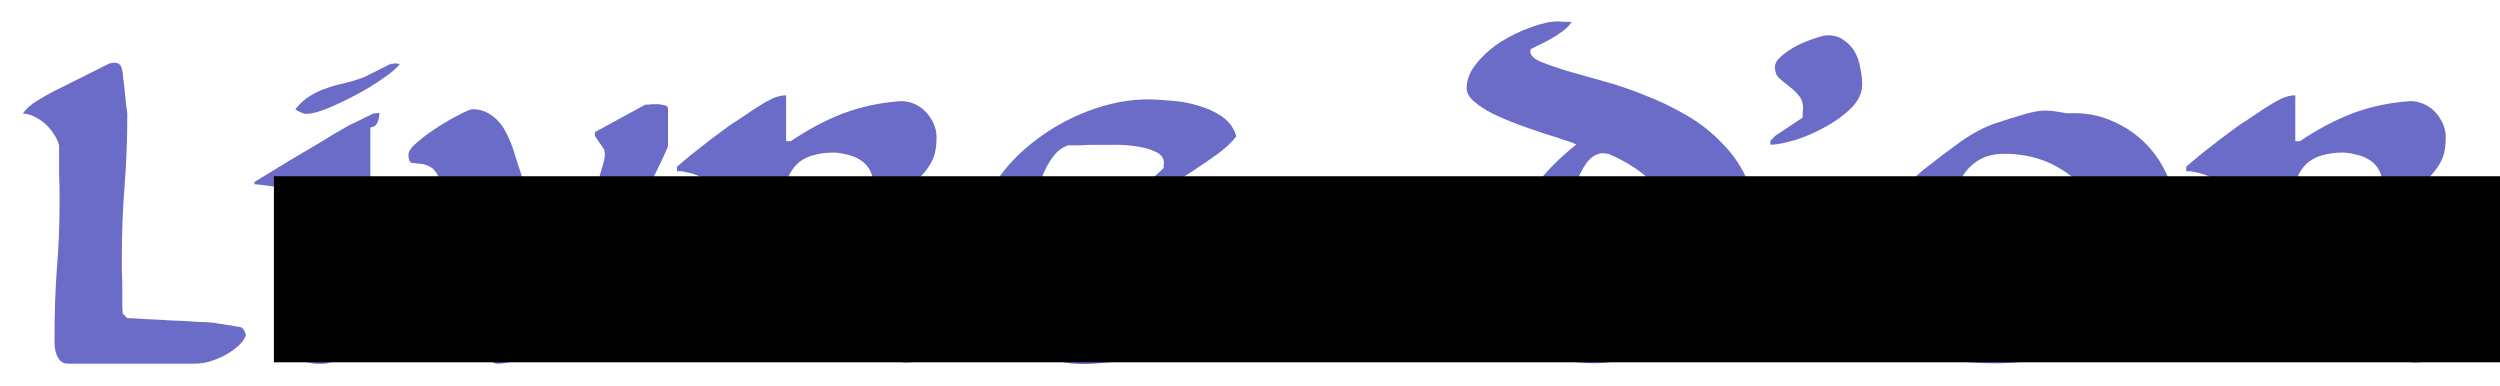
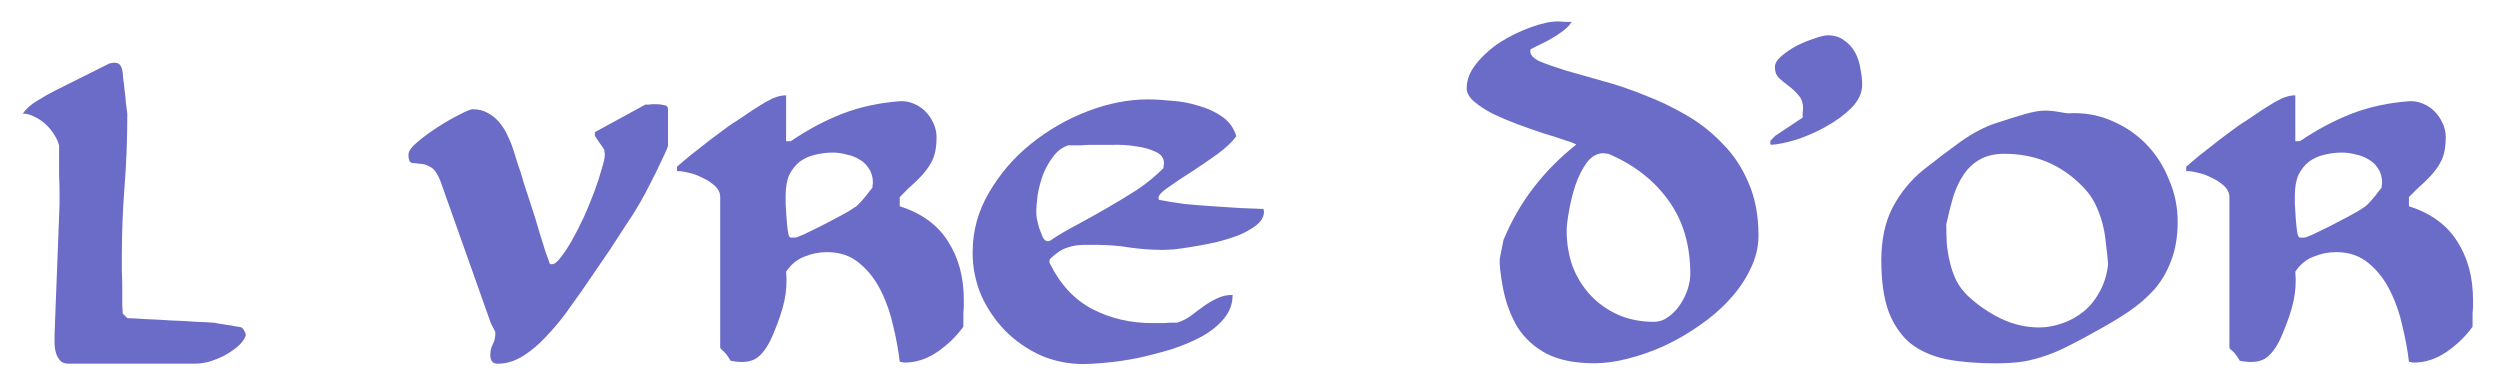
<svg xmlns="http://www.w3.org/2000/svg" width="220" height="34" version="1.1" viewBox="0 0 206.25 31.875">
  <g transform="translate(-6.682 -1008.3)" stroke-width="1px">
    <g fill="#6b6bc8" aria-label="Livre d'or">
-       <path d="m11.182 1035.9q0 .3 0 .713 0 .375.113.787.113.375.338.637t.675.263h10.5q.45 0 1.087-.15.637-.188 1.238-.487.637-.338 1.125-.75t.675-.863q.075-.15-.075-.412-.15-.3-.3-.338-.113-.038-.45-.075-.3-.075-.675-.113-.375-.075-.713-.113-.3-.075-.412-.075-.412-.038-1.425-.075-.975-.075-2.138-.113-1.125-.075-2.138-.113-1.012-.075-1.425-.075l-.375-.375q0-.075-.037-.637 0-.6 0-1.35t-.037-1.5q0-.787 0-1.238 0-2.925.225-5.775.225-2.888.225-5.812v-.188q-.037-.338-.113-.863-.037-.562-.113-1.087-.037-.525-.113-.938-.037-.412-.037-.487-.075-.487-.225-.637-.113-.188-.525-.188-.075 0-.225.037-.113.038-.15.038l-4.5 2.25q-.6.3-1.387.787-.787.45-1.238 1.087.487 0 .975.263.487.225.9.6t.713.863q.3.45.412.9 0 .263 0 .975 0 .675 0 1.462.037.75.037 1.462t0 .975q0 2.7-.225 5.362-.188 2.663-.188 5.362z" />
-       <path d="m27.673 1023.5v-.188t.863-.525 2.025-1.238q1.2-.713 2.475-1.462 1.275-.787 2.138-1.275.113-.075.412-.225.338-.15.713-.338t.675-.338q.338-.15.45-.225.037-.038.263-.038.225-.037.3-.037 0 .338-.15.75t-.6.45v17.625q0 .037-.3.225-.263.188-.637.45-.375.225-.825.487-.412.225-.675.338-.037.037-.225.113-.188.037-.45.113-.225.037-.487.113-.225.038-.338.038h-.412q-.338 0-.825-.113-.45-.113-.45-.637v-12.75q0-.338-.562-.6-.525-.263-1.238-.412t-1.35-.225-.787-.075zm3.375-6.188q.562-.713 1.2-1.087.637-.412 1.35-.637.713-.263 1.462-.412.787-.188 1.613-.487l2.25-1.125q.037 0 .15 0 .15-.038.225-.038t.188.038q.15 0 .188 0-.338.487-1.387 1.2-1.012.713-2.212 1.35t-2.362 1.125q-1.125.45-1.725.45h-.188q-.075-.038-.375-.15-.3-.15-.375-.225z" />
+       <path d="m11.182 1035.9q0 .3 0 .713 0 .375.113.787.113.375.338.637t.675.263h10.5q.45 0 1.087-.15.637-.188 1.238-.487.637-.338 1.125-.75t.675-.863q.075-.15-.075-.412-.15-.3-.3-.338-.113-.038-.45-.075-.3-.075-.675-.113-.375-.075-.713-.113-.3-.075-.412-.075-.412-.038-1.425-.075-.975-.075-2.138-.113-1.125-.075-2.138-.113-1.012-.075-1.425-.075l-.375-.375q0-.075-.037-.637 0-.6 0-1.35t-.037-1.5q0-.787 0-1.238 0-2.925.225-5.775.225-2.888.225-5.812v-.188q-.037-.338-.113-.863-.037-.562-.113-1.087-.037-.525-.113-.938-.037-.412-.037-.487-.075-.487-.225-.637-.113-.188-.525-.188-.075 0-.225.037-.113.038-.15.038l-4.5 2.25q-.6.3-1.387.787-.787.45-1.238 1.087.487 0 .975.263.487.225.9.6t.713.863q.3.45.412.9 0 .263 0 .975 0 .675 0 1.462.037.75.037 1.462t0 .975z" />
      <path d="m47.13 1037.6q0-.487.188-.863.225-.412.225-.863v-.188l-.375-.75-4.125-11.625q-.375-1.012-.863-1.238-.45-.263-.863-.263-.375-.038-.675-.075-.263-.075-.263-.675 0-.412.75-1.05t1.688-1.238q.938-.6 1.762-1.012.863-.45 1.087-.45.713 0 1.238.3.562.3.975.787t.675 1.087q.3.6.487 1.2.113.338.338 1.087.263.713.525 1.65.3.9.637 1.95.338 1.012.6 1.95.3.938.525 1.688.263.713.375 1.05.037 0 .075.037.075 0 .113 0 .3 0 .713-.562.45-.562.938-1.425t.975-1.913q.487-1.087.863-2.1t.6-1.837q.263-.825.263-1.238 0-.075-.037-.188 0-.15 0-.15 0-.038-.113-.188-.113-.188-.263-.375-.113-.188-.225-.338-.113-.188-.15-.225 0 0-.037-.075 0-.075 0-.15 0-.037 0-.075.037-.075.037-.075l4.125-2.25q.037 0 .263 0 .263-.038.412-.038h.225q.3 0 .637.075.338.038.338.338v3q0 .113-.3.75t-.713 1.5q-.412.825-.863 1.688-.45.825-.75 1.312-.188.338-.825 1.275-.6.938-1.312 2.025-.713 1.05-1.387 2.025t-.975 1.425q-.562.787-1.312 1.837-.75 1.012-1.65 1.95-.863.938-1.875 1.575t-2.1.637q-.338 0-.487-.225-.113-.225-.113-.487z" />
      <path d="m74.911 1029.1q1.613 0 2.7.938 1.087.9 1.762 2.288.675 1.35 1.012 2.925.375 1.575.525 2.888.037 0 .15.038.15.037.225.037 1.425 0 2.7-.863 1.312-.9 2.175-2.1v-.412q0-.338 0-.675.037-.375.037-.713v-.412q0-2.812-1.312-4.838-1.275-2.025-3.975-2.888v-.75q.675-.713 1.238-1.2.562-.525.938-1.012.412-.525.637-1.125.225-.637.225-1.613 0-.6-.263-1.163t-.675-.975-.975-.637-1.125-.188q-2.513.188-4.688 1.012-2.138.825-4.312 2.288h-.375v-3.788q-.525 0-1.125.263-.562.263-1.125.637-.562.338-1.087.713-.487.338-.787.525-.562.338-1.387.975-.825.6-1.613 1.238-.787.6-1.35 1.087-.525.45-.525.45v.375q.3-.038.9.113.6.113 1.163.412.6.263 1.05.675t.45.938v12.412q0 .075.225.263.225.15.637.825 1.5.3 2.25-.3t1.312-2.025q.6-1.425.863-2.587.263-1.2.15-2.438.6-.9 1.5-1.238.9-.375 1.875-.375zm-3.413-4.65q0-1.05.3-1.725.338-.675.863-1.087.562-.412 1.238-.562.713-.188 1.5-.188.525 0 1.087.15.6.113 1.087.412.487.263.787.75.338.487.338 1.2 0 .075-.037.225 0 .15 0 .15-.075.113-.3.375-.188.263-.45.562-.225.263-.45.487-.188.188-.3.225-.412.3-1.2.713t-1.575.825q-.787.375-1.387.675-.6.263-.713.263h-.375q-.15 0-.225-.487t-.113-1.087-.075-1.163q0-.562 0-.713z" />
      <path d="m86.926 1029.1q0-2.625 1.35-4.912 1.35-2.325 3.45-4.013 2.138-1.725 4.688-2.7t4.987-.975q.825 0 1.95.113 1.125.075 2.212.412 1.087.3 1.95.9t1.163 1.613q-.487.675-1.538 1.462-1.05.75-2.138 1.462-1.087.675-1.913 1.275-.825.562-.825.863 0 .037 0 .113.037.037.037.075.938.188 2.1.338 1.163.113 2.325.188 1.2.075 2.288.15 1.087.037 1.913.075 0 .037 0 .113.037.037.037.075 0 .637-.6 1.125-.562.45-1.425.825-.863.338-1.913.6-1.012.225-1.95.375-.9.15-1.575.225-.675.038-.825.038-1.387 0-2.737-.188-1.35-.225-2.737-.225h-1.087q-.75 0-1.387.225-.637.188-1.425.938 0 .037-.037.113 0 .037 0 .075 0 .037 0 .113.037.075.037.075 1.275 2.587 3.487 3.75 2.25 1.163 4.95 1.163h.412q.3 0 .6 0 .338-.037.637-.037h.412q.6-.188 1.125-.562.525-.412 1.05-.787t1.087-.637q.562-.3 1.312-.3 0 1.087-.713 1.95t-1.875 1.5q-1.125.6-2.513 1.05-1.387.412-2.775.713-1.35.263-2.55.375-1.163.113-1.875.113-1.875 0-3.525-.713-1.65-.75-2.925-2.025-1.238-1.275-1.988-2.925-.713-1.688-.713-3.562zm5.25-3.188t.037.375q.075.375.188.787.15.412.3.787.188.338.412.338.037 0 .075 0 .075-.037.113-.037 1.125-.75 2.362-1.387 1.238-.675 2.475-1.387t2.4-1.462q1.163-.787 2.138-1.762 0-.038 0-.15.037-.15.037-.225 0-.675-.713-.975-.713-.338-1.65-.45-.938-.15-1.913-.113-.938 0-1.387 0h-.45q-.3 0-.675.038-.375 0-.713 0h-.412q-.75.263-1.238.938-.487.637-.825 1.462-.3.825-.45 1.688-.113.863-.113 1.538z" />
      <path d="m130.42 1029.6.3-1.5q.975-2.362 2.475-4.312t3.525-3.562q-.225-.15-.975-.375-.75-.263-1.762-.562-1.012-.338-2.138-.75-1.087-.412-2.025-.863-.938-.487-1.538-1.012t-.6-1.087q0-1.05.825-2.062t1.988-1.762q1.2-.75 2.475-1.2 1.312-.487 2.25-.487.15 0 .562.038.45 0 .562 0-.225.375-.713.75-.45.338-.975.637t-1.012.525q-.45.225-.675.338 0 .038-.037.113 0 .037 0 .075 0 .45.787.825.825.338 2.138.75 1.35.375 3.038.863 1.688.45 3.45 1.163 1.762.675 3.45 1.65t3 2.362q1.35 1.35 2.138 3.225.825 1.875.825 4.35 0 1.425-.675 2.775-.637 1.35-1.725 2.513-1.05 1.163-2.475 2.138-1.387.975-2.925 1.688-1.5.675-3 1.05-1.462.375-2.737.375-2.4 0-3.938-.787-1.5-.787-2.4-2.175-.863-1.462-1.2-3.225-.338-1.8-.263-2.475zm5.513-2.25q0 1.538.487 2.925.525 1.35 1.462 2.362t2.25 1.613q1.35.6 3 .6.637 0 1.2-.412t.938-.975q.412-.6.637-1.275.225-.713.225-1.275 0-3.6-1.8-6.075-1.8-2.513-4.987-3.862-.037 0-.188 0-.113-.038-.188-.038-.787 0-1.387.787-.562.787-.938 1.875-.338 1.05-.525 2.138-.188 1.05-.188 1.613z" />
      <path d="m155.4 1018q0-.075 0-.375.037-.3.037-.375 0-.675-.375-1.087-.338-.412-.787-.75t-.825-.675q-.338-.338-.338-.9 0-.45.525-.9.562-.487 1.275-.863.75-.375 1.462-.6.75-.263 1.087-.263.825 0 1.35.412.562.375.9.975t.45 1.35q.15.713.15 1.35 0 1.012-.9 1.913-.863.863-2.1 1.538-1.2.675-2.475 1.087-1.275.375-2.062.412 0-.038-.037-.075 0-.075 0-.113 0-.038 0-.113.037-.075.037-.075l.375-.375z" />
      <path d="m161.89 1029.8q0 2.55.6 4.2.637 1.65 1.8 2.625 1.2.938 2.962 1.312 1.762.338 4.088.338 1.275 0 2.288-.15 1.012-.188 1.95-.525t1.875-.825q.975-.487 2.1-1.125 1.462-.787 2.7-1.613 1.275-.863 2.175-1.875.9-1.05 1.387-2.4.525-1.35.525-3.188 0-1.8-.713-3.45-.675-1.688-1.875-2.925t-2.888-1.95q-1.65-.713-3.562-.6-.113 0-.75-.113-.6-.113-1.2-.113t-1.65.3-2.4.75-2.85 1.5q-1.462 1.05-3.075 2.325-1.575 1.275-2.55 3.112-.938 1.8-.938 4.388zm5.362-3q.263-1.2.562-2.25.338-1.05.863-1.837t1.312-1.238q.825-.487 2.062-.487 3.788 0 6.412 2.663.675.675 1.05 1.425t.6 1.575.3 1.688q.113.863.188 1.762-.15 1.312-.713 2.288-.525.975-1.312 1.613t-1.762.975-1.913.338q-1.575 0-3.112-.713-1.538-.75-2.737-1.875-.6-.562-.975-1.275-.338-.713-.525-1.5t-.263-1.575q-.037-.825-.037-1.575z" />
      <path d="m199.42 1029.1q1.613 0 2.7.938 1.087.9 1.762 2.288.675 1.35 1.012 2.925.375 1.575.525 2.888.037 0 .15.038.15.037.225.037 1.425 0 2.7-.863 1.312-.9 2.175-2.1v-.412q0-.338 0-.675.037-.375.037-.713v-.412q0-2.812-1.312-4.838-1.275-2.025-3.975-2.888v-.75q.675-.713 1.238-1.2.562-.525.938-1.012.412-.525.637-1.125.225-.637.225-1.613 0-.6-.263-1.163t-.675-.975-.975-.637-1.125-.188q-2.513.188-4.688 1.012-2.138.825-4.312 2.288h-.375v-3.788q-.525 0-1.125.263-.562.263-1.125.637-.562.338-1.087.713-.487.338-.787.525-.562.338-1.387.975-.825.6-1.613 1.238-.787.6-1.35 1.087-.525.45-.525.45v.375q.3-.038.9.113.6.113 1.163.412.6.263 1.05.675t.45.938v12.412q0 .075.225.263.225.15.637.825 1.5.3 2.25-.3t1.312-2.025q.6-1.425.863-2.587.263-1.2.15-2.438.6-.9 1.5-1.238.9-.375 1.875-.375zm-3.413-4.65q0-1.05.3-1.725.338-.675.863-1.087.562-.412 1.238-.562.713-.188 1.5-.188.525 0 1.087.15.6.113 1.087.412.487.263.787.75.338.487.338 1.2 0 .075-.037.225 0 .15 0 .15-.075.113-.3.375-.188.263-.45.562-.225.263-.45.487-.188.188-.3.225-.412.3-1.2.713t-1.575.825q-.787.375-1.387.675-.6.263-.713.263h-.375q-.15 0-.225-.487t-.113-1.087-.075-1.163q0-.562 0-.713z" />
    </g>
    <flowRoot transform="matrix(.938 0 0 .938 6.682 1008.6)" fill="#000000" font-family="Arial" font-size="13.333px" letter-spacing="0px" word-spacing="0px" style="line-height:125%" xml:space="preserve">
      <flowRegion>
-         <rect x="24.091" y="15.182" width="298.18" height="16.364" />
-       </flowRegion>
+         </flowRegion>
      <flowPara />
    </flowRoot>
  </g>
</svg>